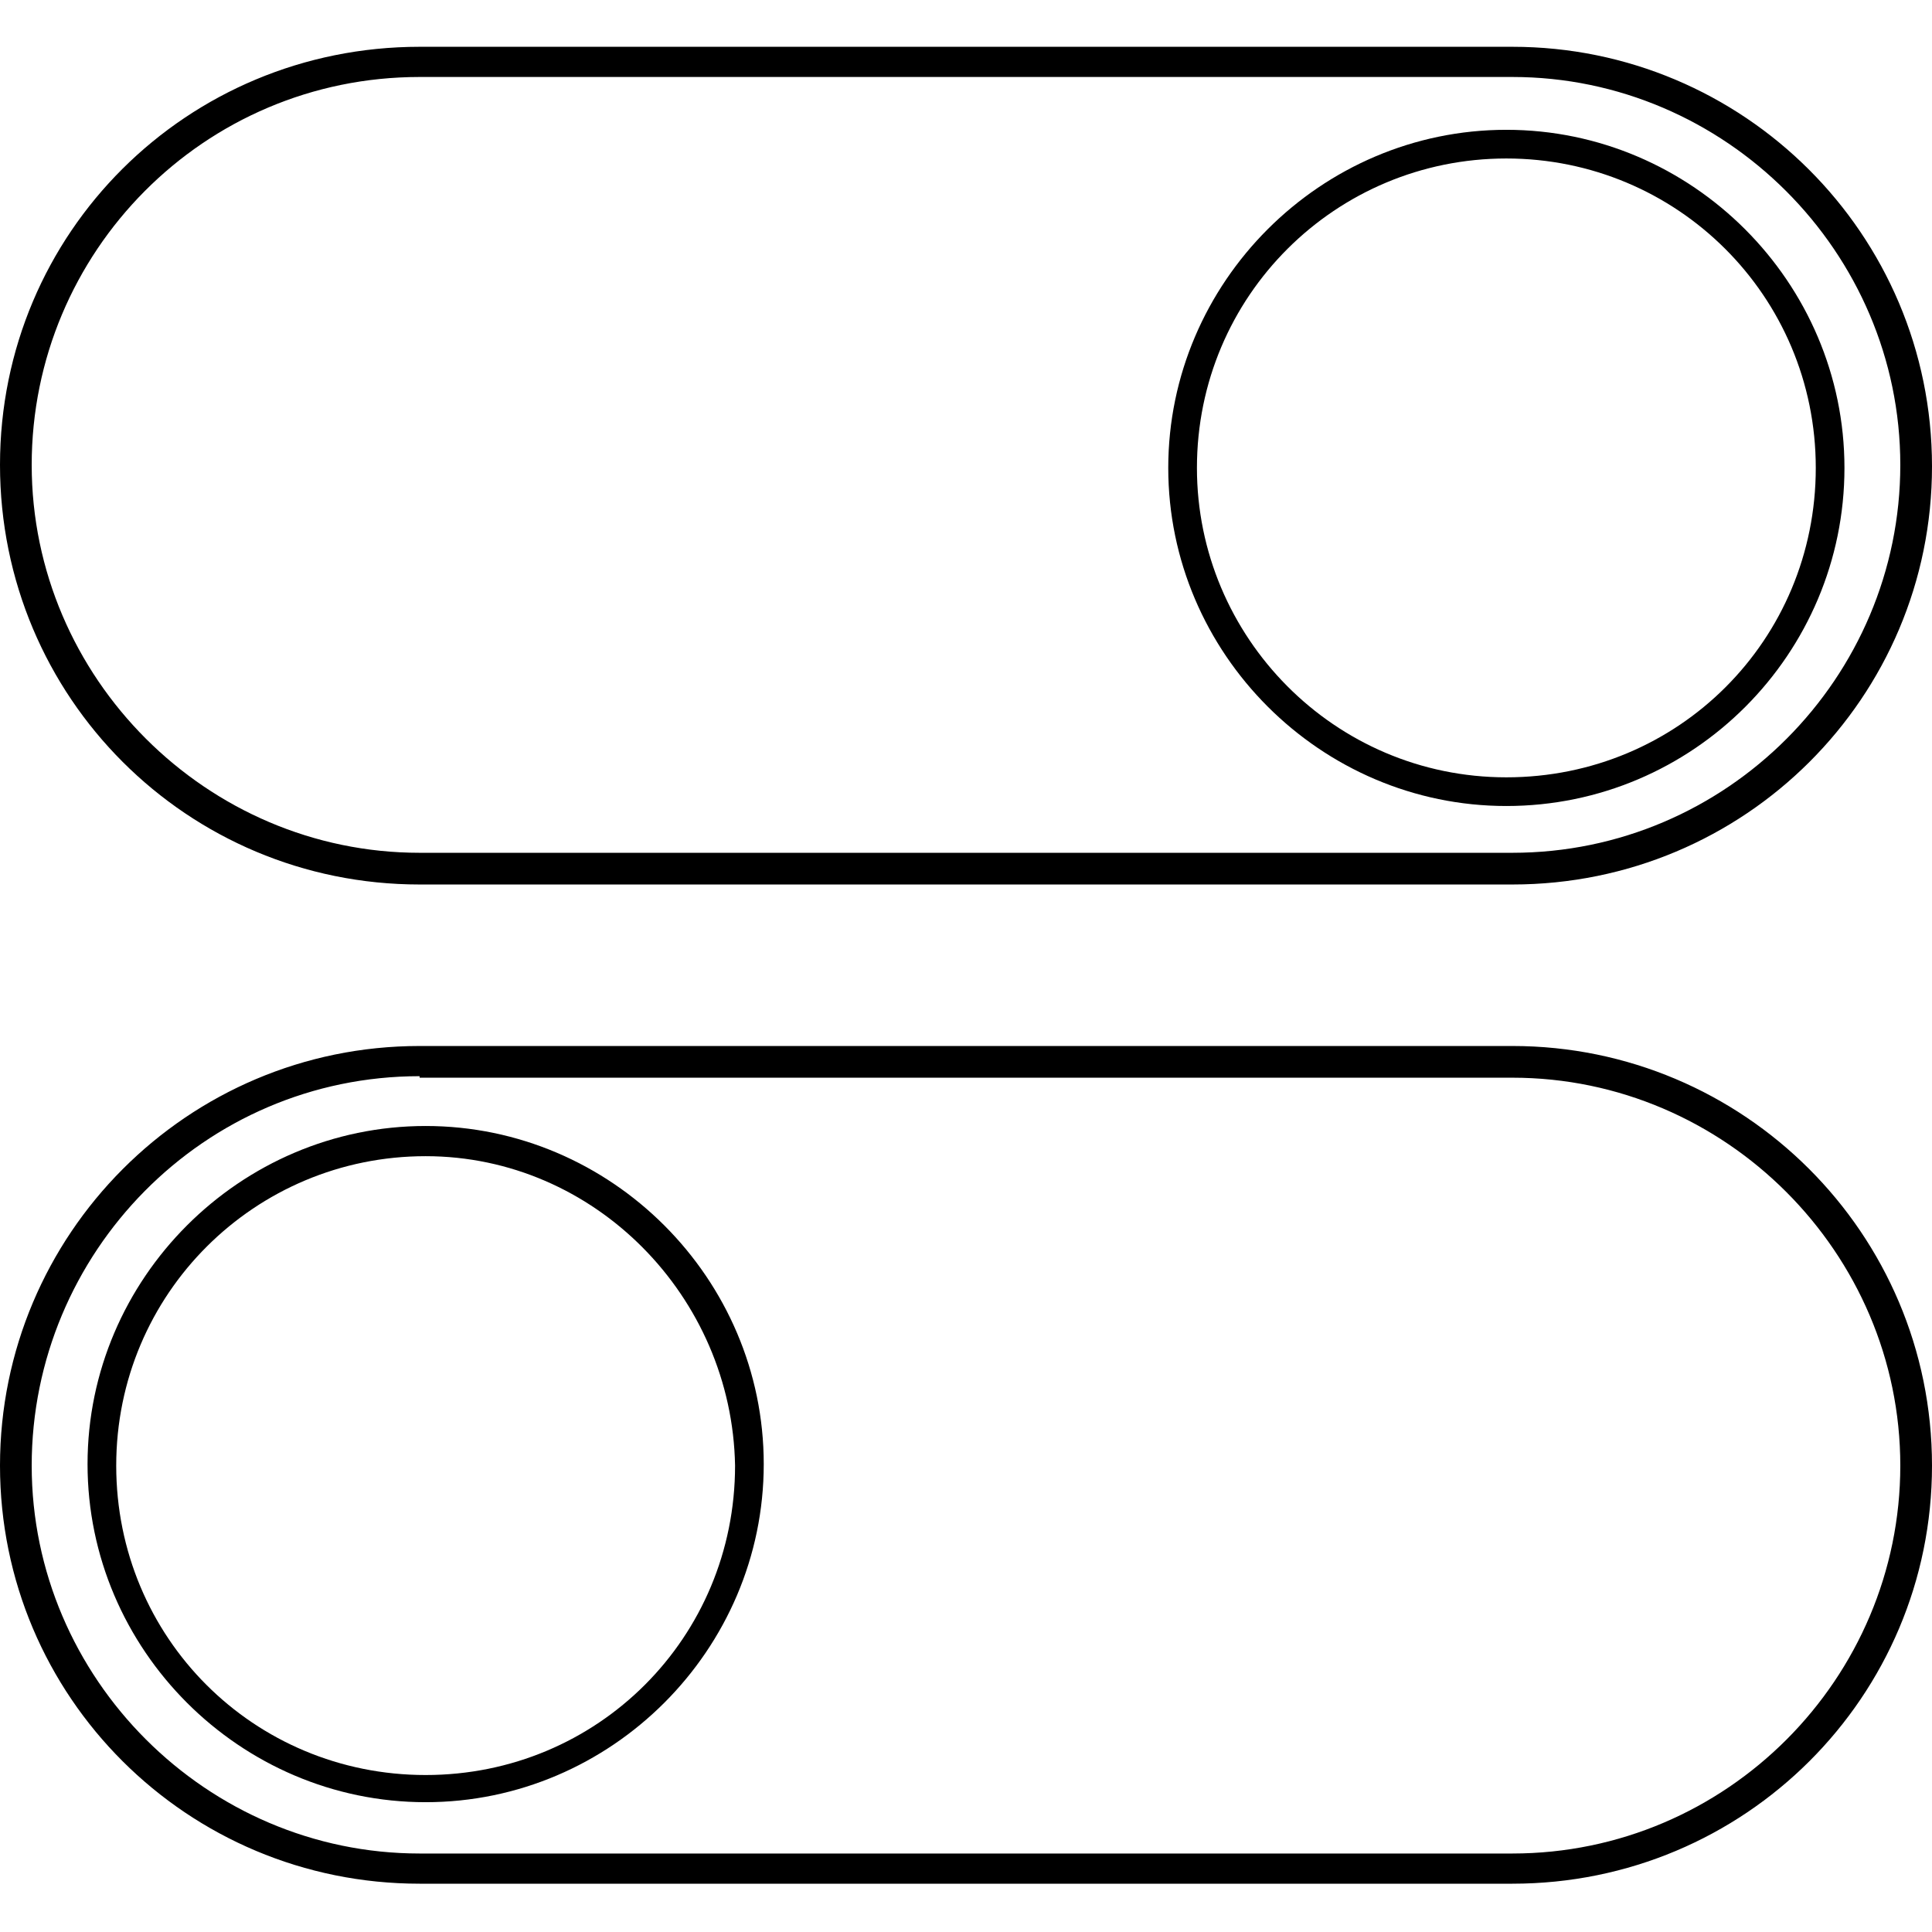
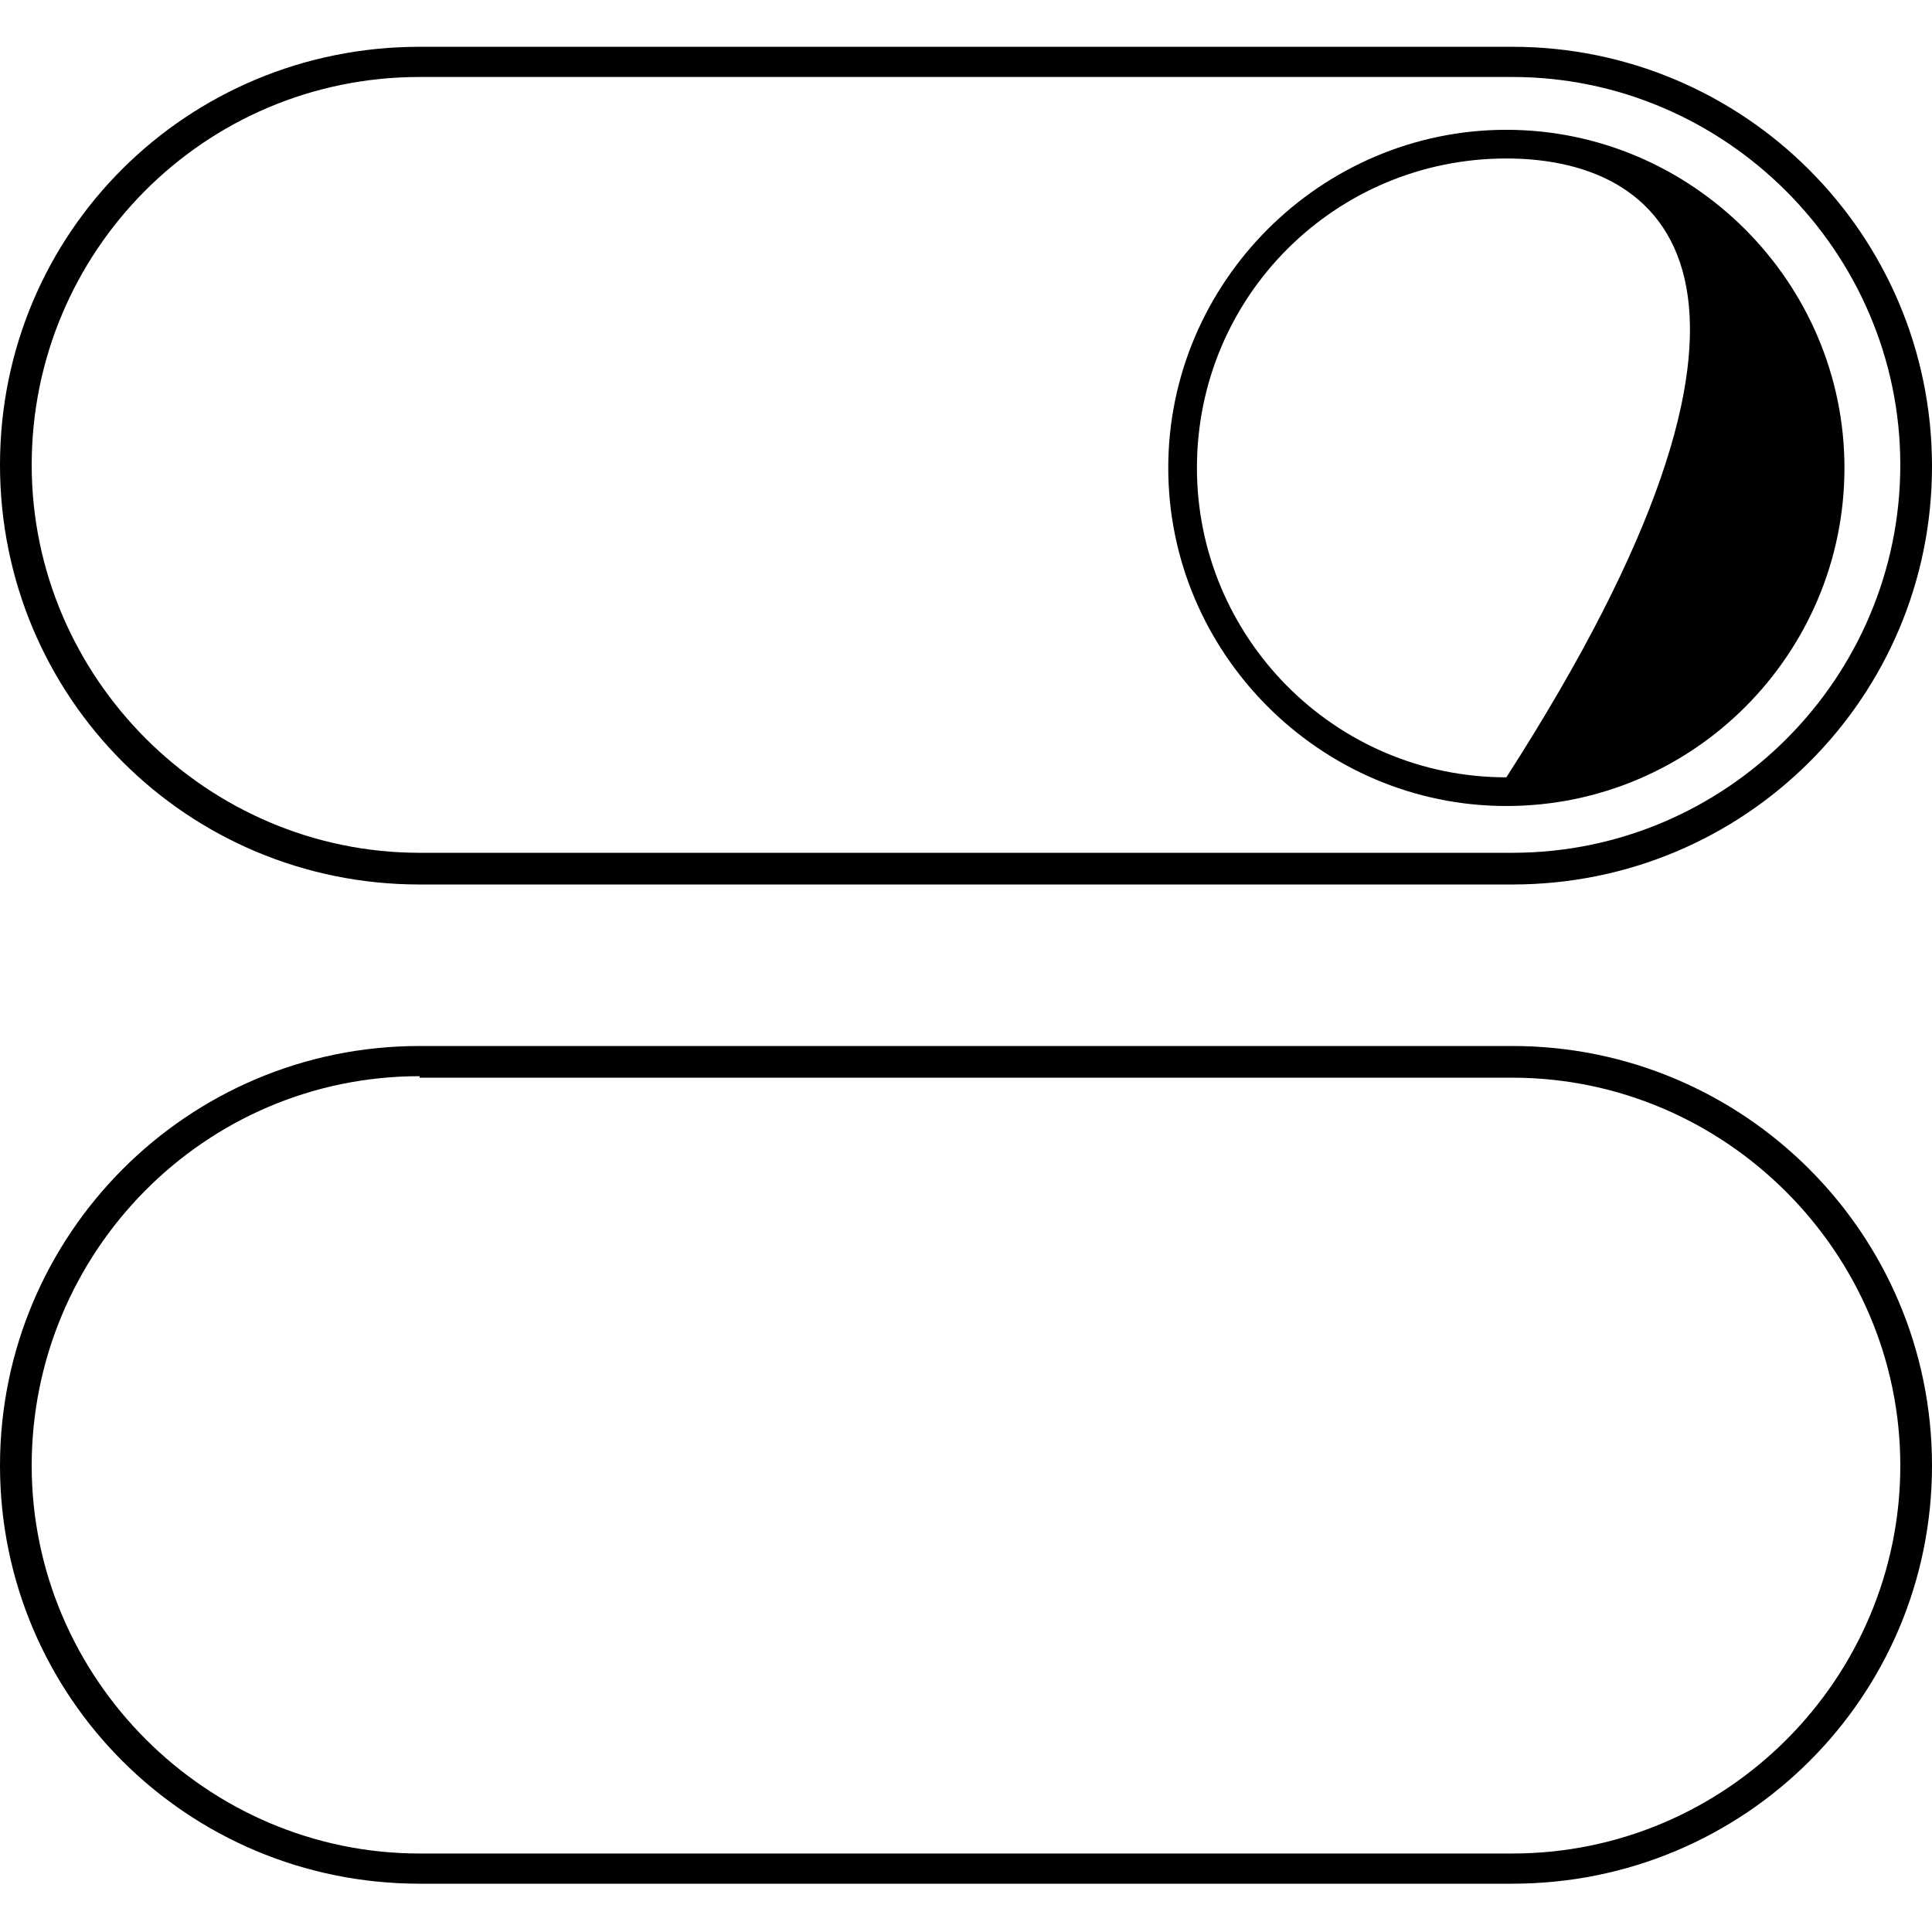
<svg xmlns="http://www.w3.org/2000/svg" version="1.1" id="Layer_1" x="0px" y="0px" viewBox="0 0 128 128" style="enable-background:new 0 0 128 128;" xml:space="preserve">
  <g>
    <g>
      <g>
        <path d="M100.2,58.6H27.8C12.4,58.6,0,46.2,0,30.8S12.4,3.1,27.8,3.1h72.4c15.3,0,27.8,12.4,27.8,27.8     C128,46.2,115.6,58.6,100.2,58.6z M27.8,5.1C13.5,5.1,2.1,16.7,2.1,30.8s11.6,25.7,25.7,25.7h72.4c14.2,0,25.7-11.6,25.7-25.7     S114.3,5.1,100.2,5.1H27.8z" />
      </g>
      <g>
-         <path d="M99.8,53.4c-12.3,0-22.4-10.1-22.4-22.4S87.5,8.6,99.8,8.6s22.4,10.1,22.4,22.4S112.2,53.4,99.8,53.4z M99.8,10.5     c-11.3,0-20.5,9.1-20.5,20.5c0,11.2,9.1,20.5,20.5,20.5s20.5-9.1,20.5-20.5C120.3,19.6,111.1,10.5,99.8,10.5z" />
+         <path d="M99.8,53.4c-12.3,0-22.4-10.1-22.4-22.4S87.5,8.6,99.8,8.6s22.4,10.1,22.4,22.4S112.2,53.4,99.8,53.4z M99.8,10.5     c-11.3,0-20.5,9.1-20.5,20.5c0,11.2,9.1,20.5,20.5,20.5C120.3,19.6,111.1,10.5,99.8,10.5z" />
      </g>
    </g>
    <g>
      <g>
        <path d="M100.2,124.8H27.8C12.4,124.8,0,112.4,0,97.1s12.4-27.8,27.8-27.8h72.4c15.3,0,27.8,12.4,27.8,27.8     C128,112.4,115.6,124.8,100.2,124.8z M27.8,71.3C13.5,71.3,2.1,83,2.1,97.1s11.6,25.7,25.7,25.7h72.4c14.2,0,25.7-11.6,25.7-25.7     s-11.6-25.7-25.7-25.7H27.8z" />
      </g>
      <g>
-         <path d="M28.2,119.4c-12.3,0-22.4-10.1-22.4-22.4s10.1-22.4,22.4-22.4s22.4,10.1,22.4,22.4S40.5,119.4,28.2,119.4z M28.2,76.6     c-11.3,0-20.5,9.1-20.5,20.5s9.1,20.5,20.5,20.5s20.5-9.1,20.5-20.5C48.5,85.9,39.4,76.6,28.2,76.6z" />
-       </g>
+         </g>
    </g>
  </g>
</svg>